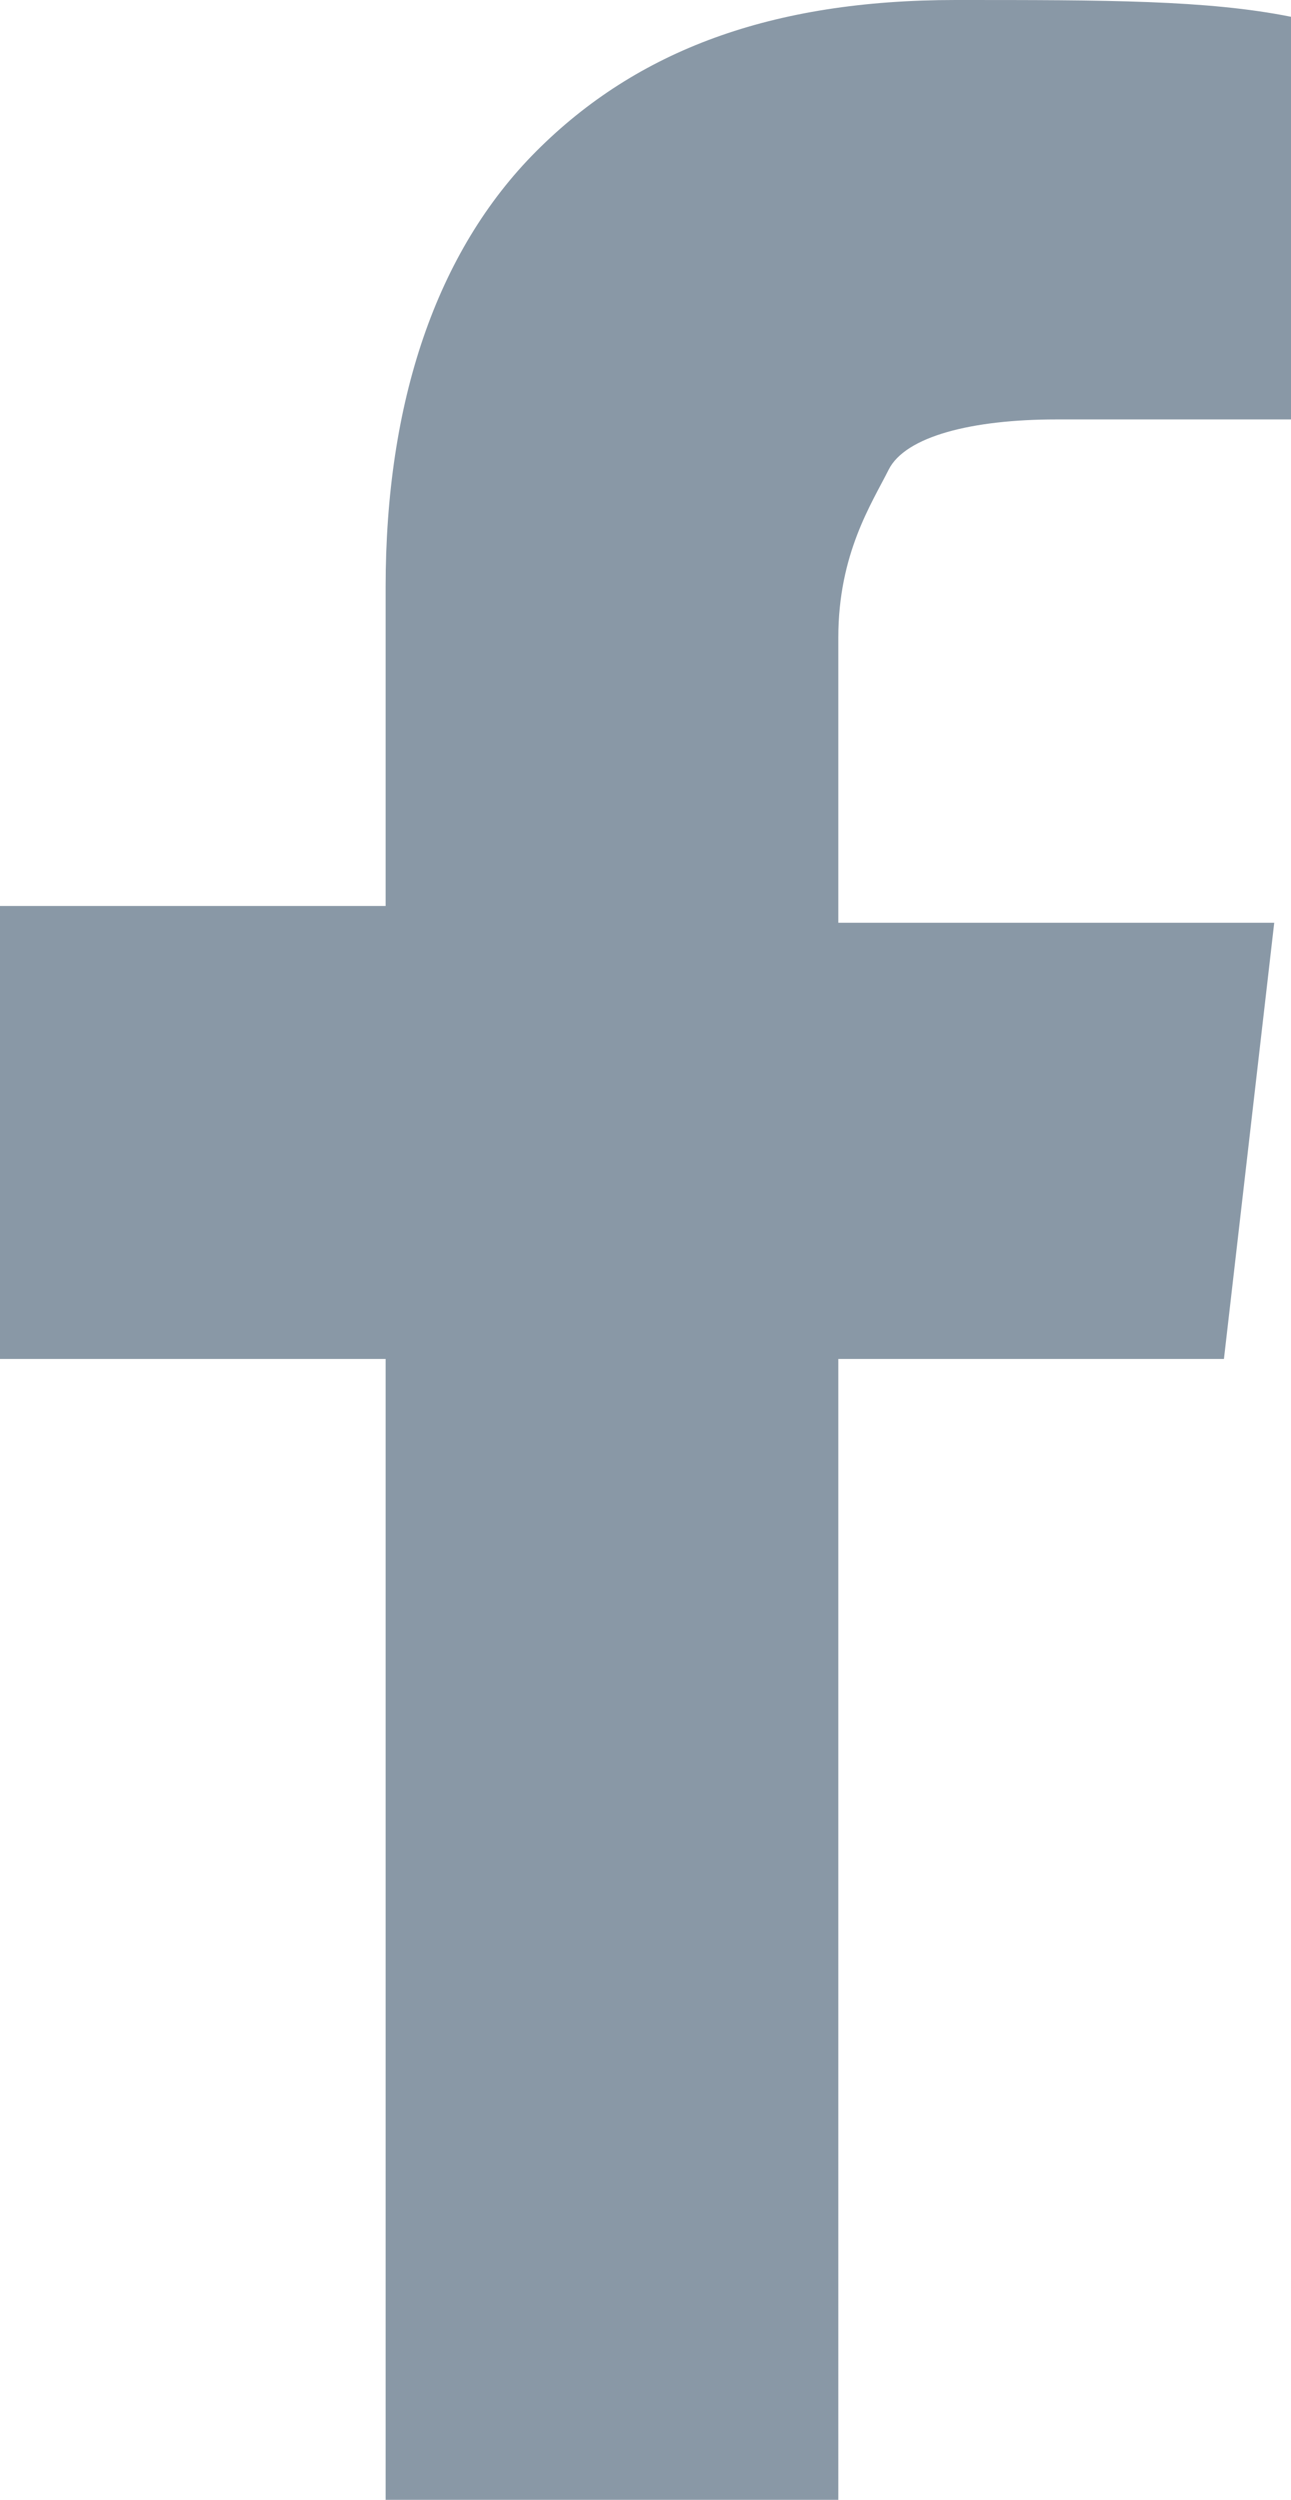
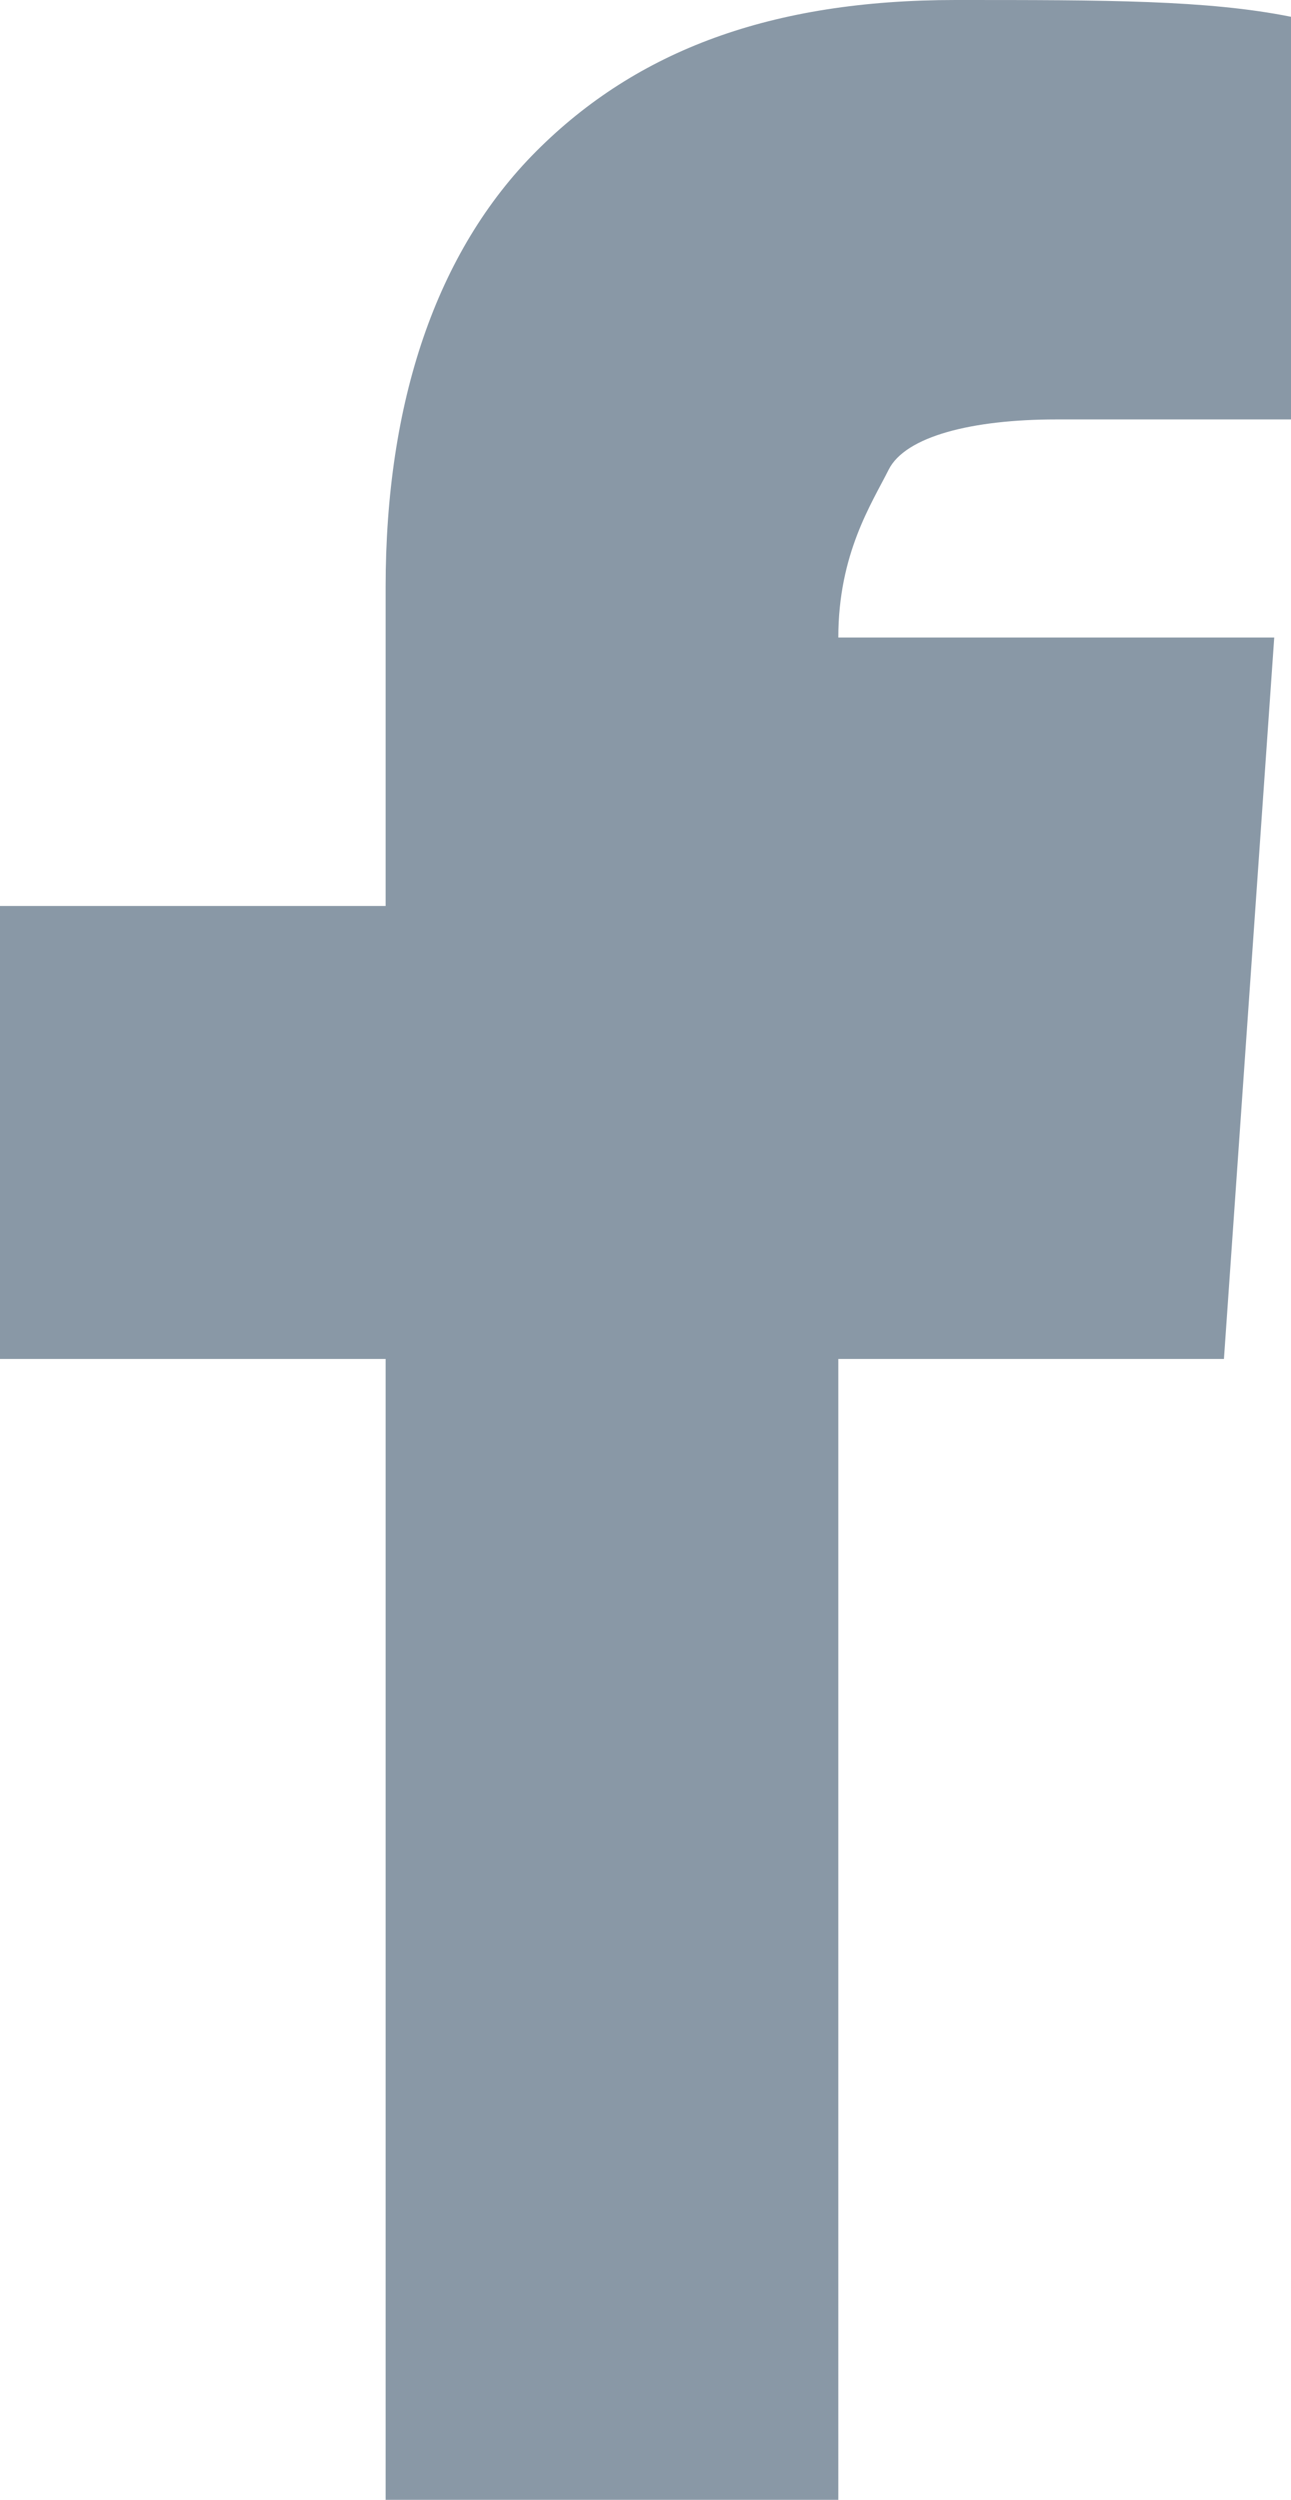
<svg xmlns="http://www.w3.org/2000/svg" version="1.1" id="Layer_1" x="0px" y="0px" width="7.7px" height="14.9px" viewBox="0 0 7.7 14.9" style="enable-background:new 0 0 7.7 14.9;" xml:space="preserve">
  <style type="text/css">
	.st0{fill:#8998A6;}
</style>
  <g>
-     <path class="st0" d="M7.7,0.1v2.4H6.3c-0.5,0-0.9,0.1-1,0.3S5,3.3,5,3.8v1.7h2.6L7.3,8.1H5v6.8H2.3V8.1H0V5.4h2.3V3.5   c0-1.1,0.3-2,0.9-2.6C3.8,0.3,4.6,0,5.7,0C6.6,0,7.2,0,7.7,0.1z" />
+     <path class="st0" d="M7.7,0.1v2.4H6.3c-0.5,0-0.9,0.1-1,0.3S5,3.3,5,3.8h2.6L7.3,8.1H5v6.8H2.3V8.1H0V5.4h2.3V3.5   c0-1.1,0.3-2,0.9-2.6C3.8,0.3,4.6,0,5.7,0C6.6,0,7.2,0,7.7,0.1z" />
  </g>
</svg>